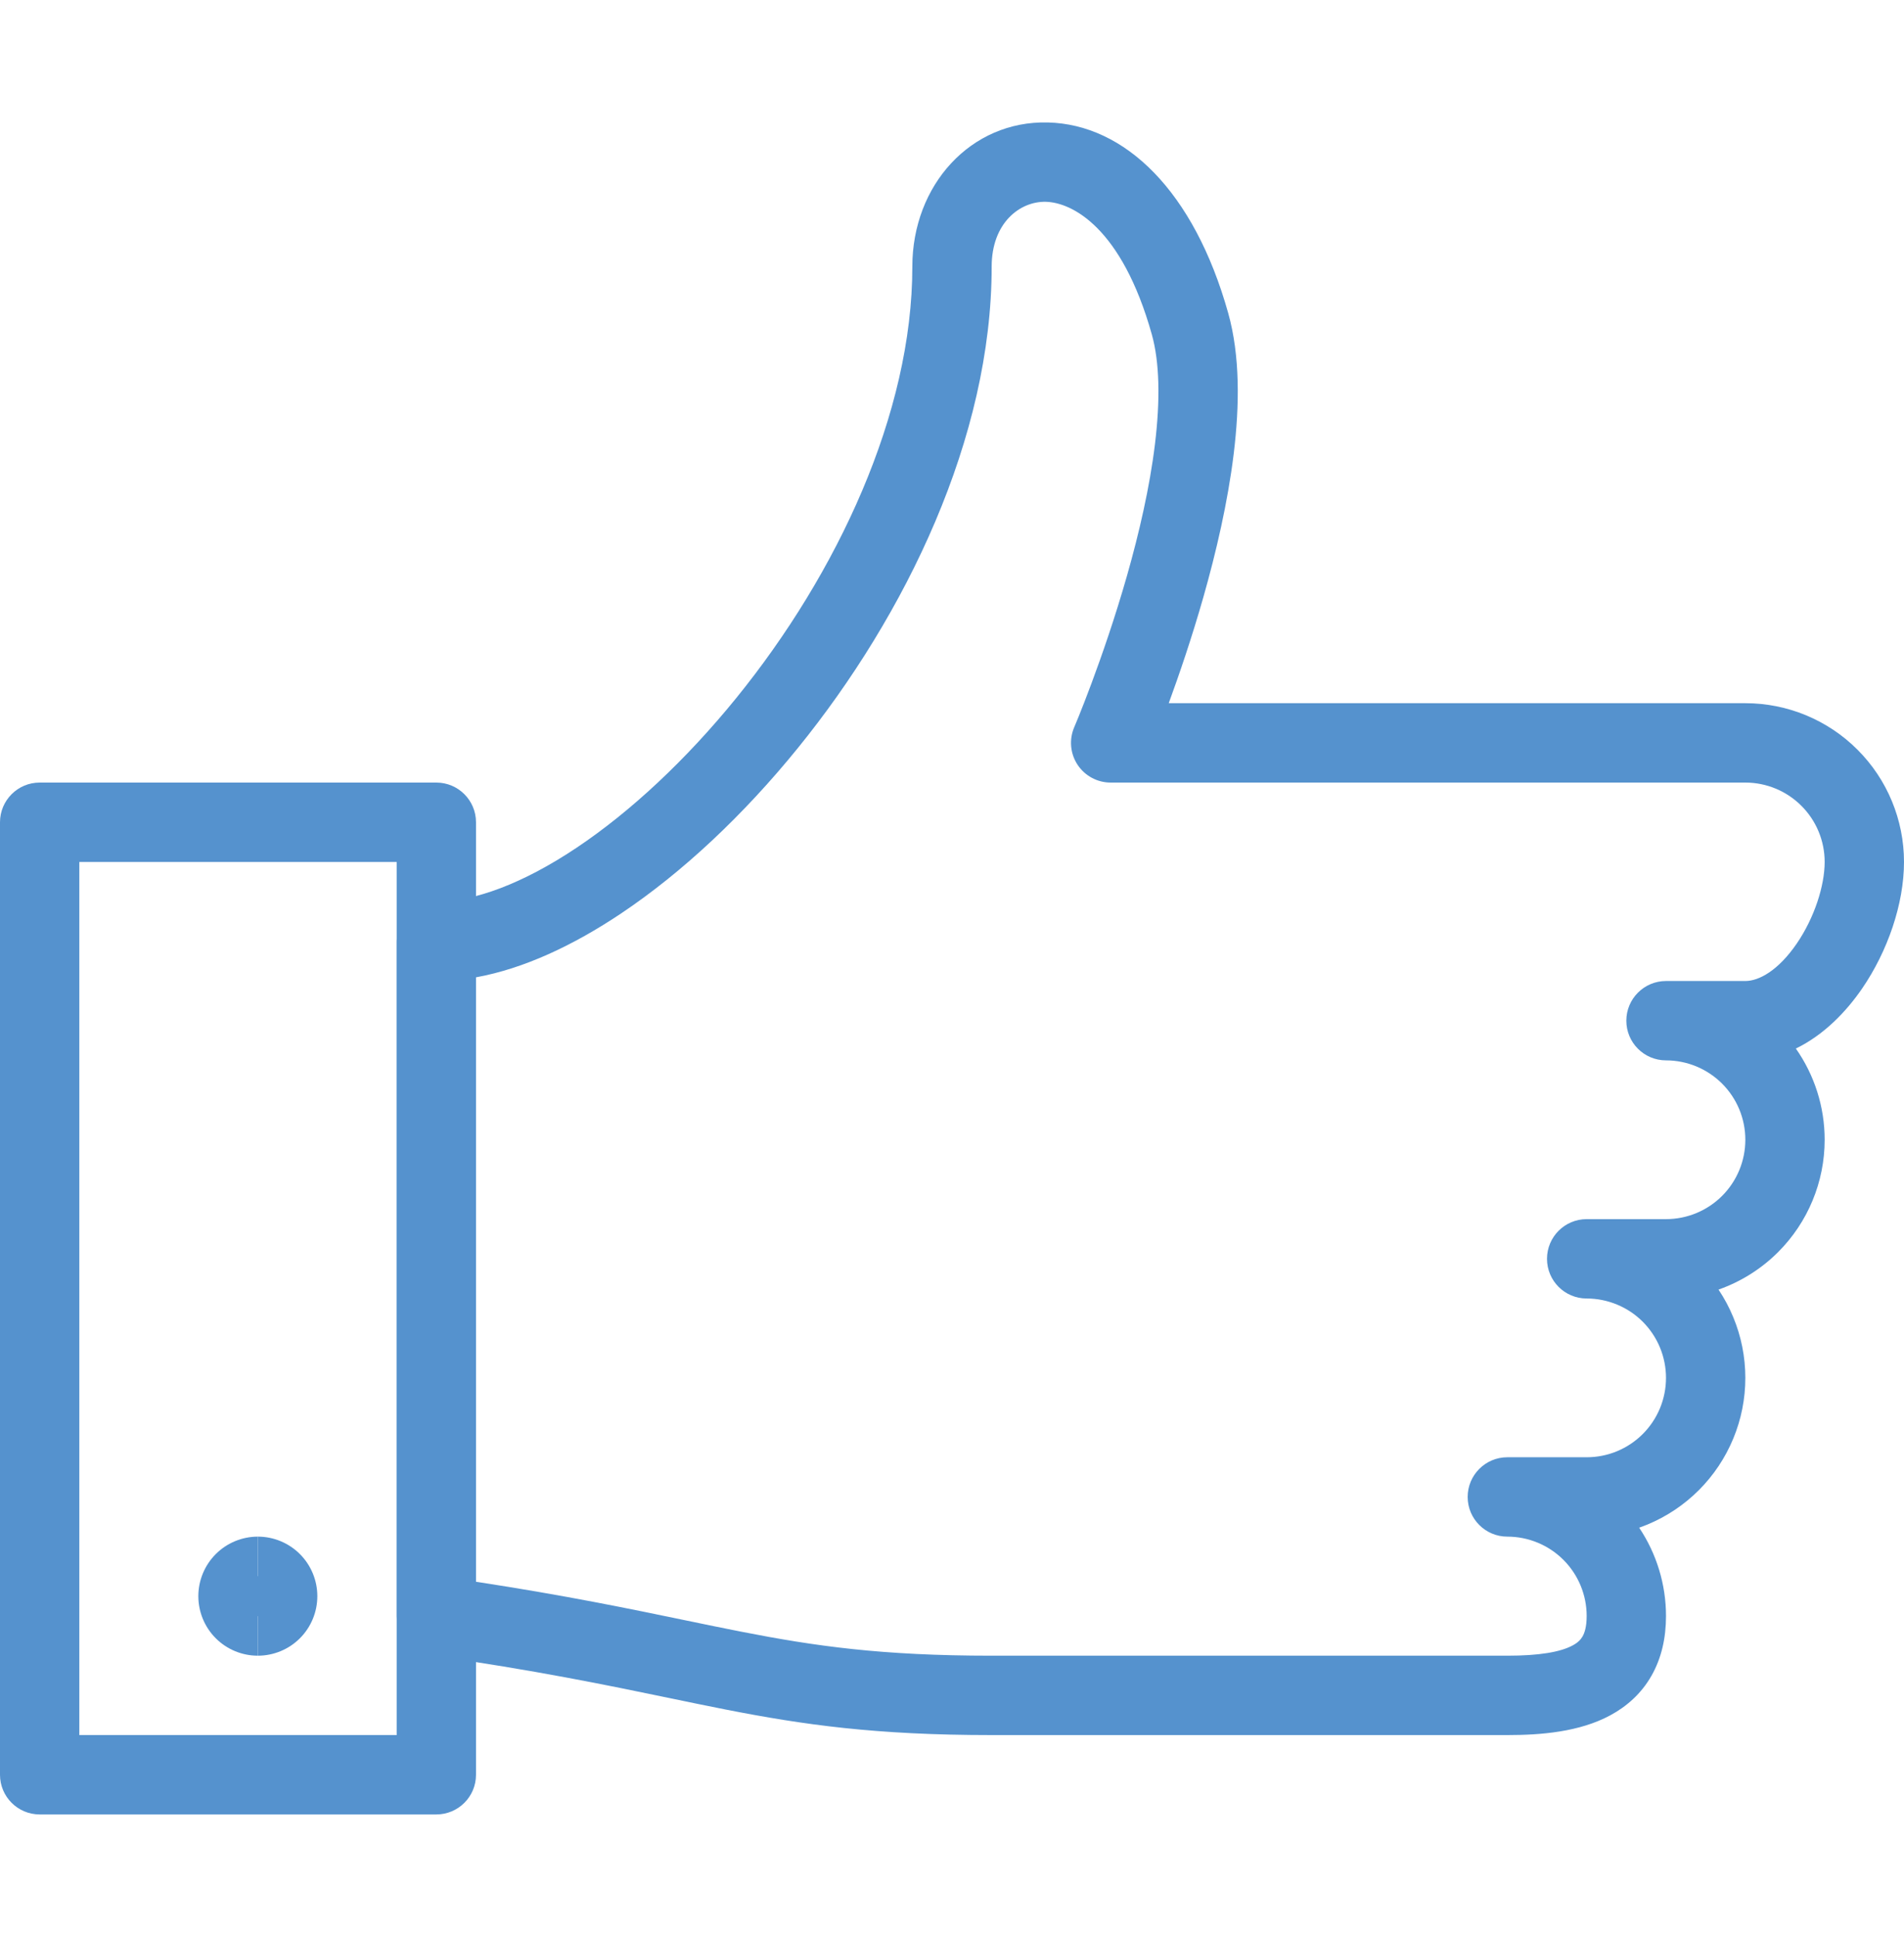
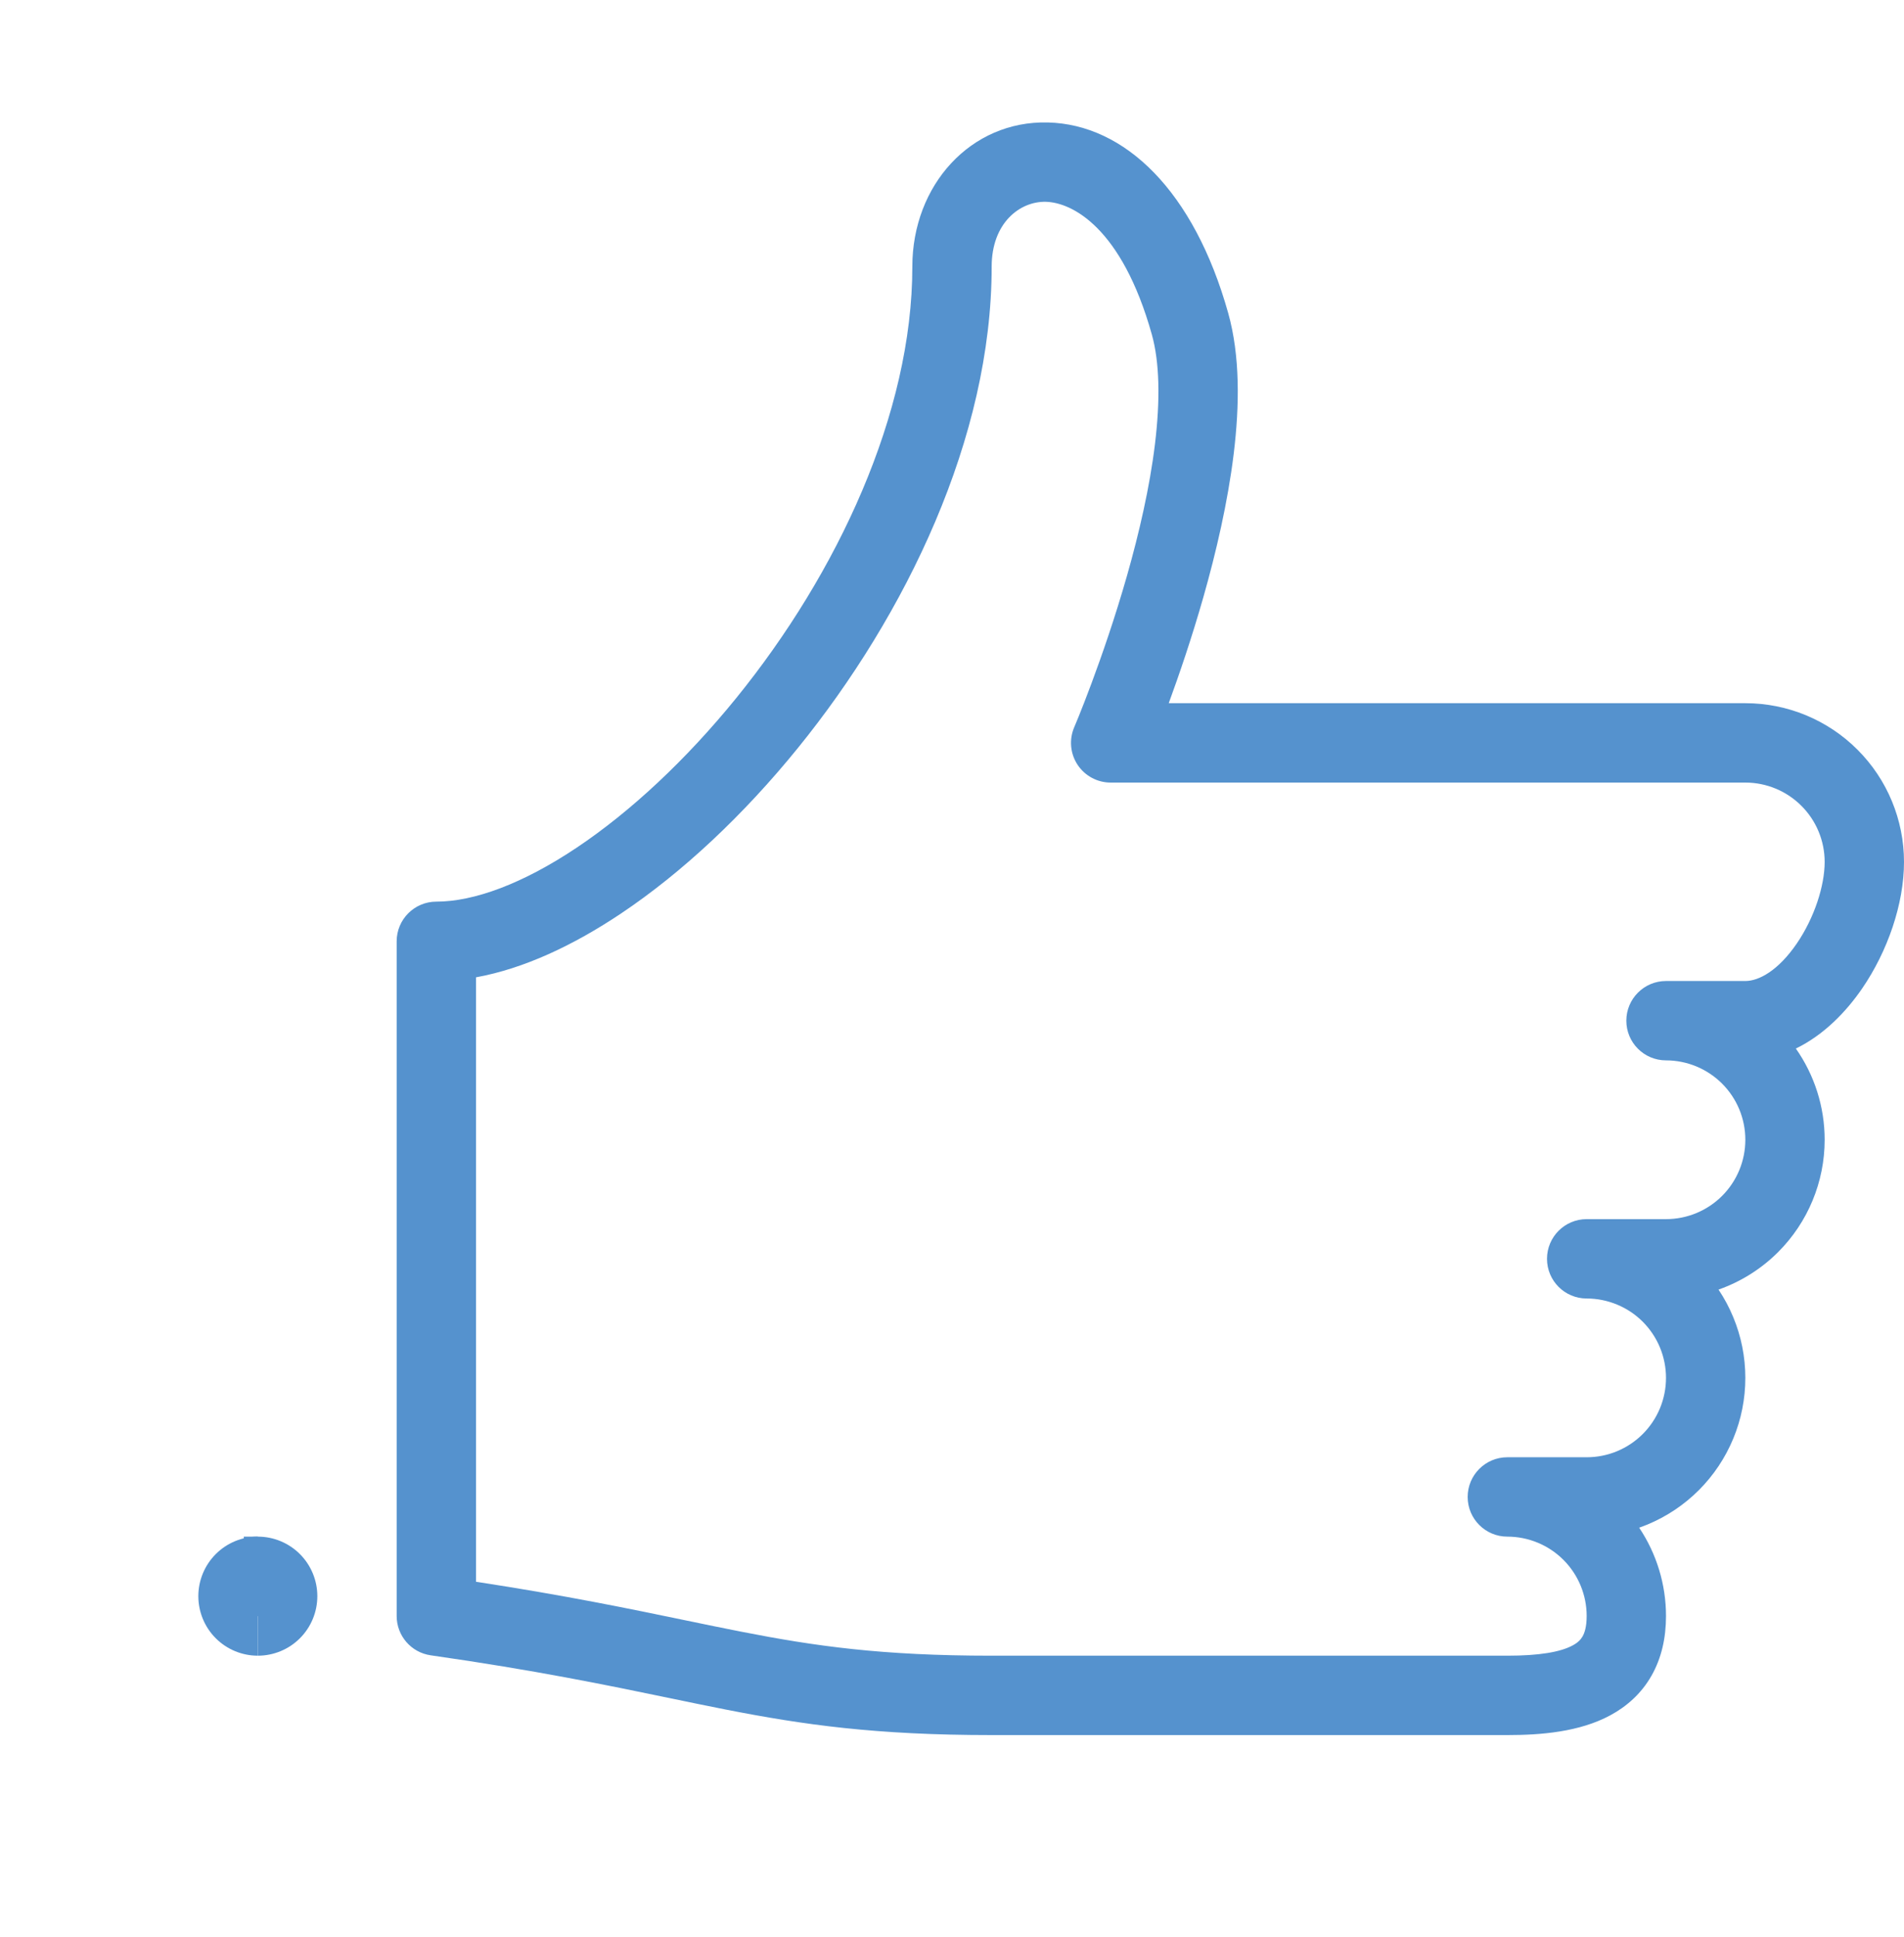
<svg xmlns="http://www.w3.org/2000/svg" width="60" height="61" viewBox="0 0 60 61" fill="none">
  <path fill-rule="evenodd" clip-rule="evenodd" d="M32.958 6.356C32.144 6.336 31.25 7.016 31.25 8.398C31.25 13.783 28.547 19.366 25.142 23.561C23.43 25.672 21.5 27.481 19.568 28.773C18.076 29.771 16.512 30.508 15 30.782V49.819C17.821 50.25 19.878 50.677 21.633 51.041C22.234 51.165 22.8 51.283 23.349 51.39C25.675 51.846 27.781 52.148 31.25 52.148H47.5C48.503 52.148 49.17 52.034 49.558 51.825C49.724 51.736 49.813 51.642 49.87 51.542C49.931 51.437 50 51.246 50 50.898C50 50.235 49.737 49.599 49.268 49.13C48.799 48.662 48.163 48.398 47.5 48.398C46.81 48.398 46.25 47.839 46.25 47.148C46.25 46.458 46.81 45.898 47.5 45.898H50C50.328 45.898 50.653 45.834 50.957 45.708C51.26 45.582 51.536 45.398 51.768 45.166C52 44.934 52.184 44.658 52.31 44.355C52.435 44.052 52.5 43.727 52.5 43.398C52.5 43.07 52.435 42.745 52.31 42.442C52.184 42.138 52 41.863 51.768 41.63C51.536 41.398 51.26 41.214 50.957 41.089C50.653 40.963 50.328 40.898 50 40.898C49.31 40.898 48.75 40.339 48.75 39.648C48.75 38.958 49.31 38.398 50 38.398H52.5C53.163 38.398 53.799 38.135 54.268 37.666C54.737 37.197 55 36.561 55 35.898C55 35.235 54.737 34.599 54.268 34.13C53.799 33.662 53.163 33.398 52.5 33.398C51.81 33.398 51.25 32.839 51.25 32.148C51.25 31.458 51.81 30.898 52.5 30.898H55C55.43 30.898 56.039 30.567 56.62 29.719C57.18 28.901 57.5 27.893 57.5 27.148C57.5 26.485 57.237 25.849 56.768 25.381C56.299 24.912 55.663 24.648 55 24.648H35C34.58 24.648 34.188 24.437 33.956 24.086C33.725 23.736 33.686 23.292 33.851 22.906L33.853 22.902L33.859 22.886L33.888 22.818C33.913 22.757 33.951 22.665 34 22.546C34.096 22.307 34.234 21.958 34.395 21.525C34.719 20.656 35.137 19.456 35.517 18.124C35.897 16.789 36.231 15.346 36.396 13.986C36.563 12.607 36.544 11.415 36.297 10.534C35.349 7.157 33.778 6.377 32.958 6.356ZM36.83 22.148H55C56.326 22.148 57.598 22.675 58.535 23.613C59.473 24.55 60 25.822 60 27.148C60 28.476 59.48 29.968 58.682 31.132C58.18 31.865 57.473 32.599 56.592 33.025C57.179 33.861 57.5 34.863 57.5 35.898C57.5 37.224 56.973 38.496 56.035 39.434C55.5 39.969 54.856 40.371 54.155 40.617C54.337 40.889 54.493 41.18 54.619 41.485C54.871 42.092 55 42.742 55 43.398C55 44.055 54.871 44.705 54.619 45.312C54.368 45.918 54 46.469 53.535 46.934C53.071 47.398 52.52 47.766 51.913 48.018C51.828 48.053 51.742 48.086 51.655 48.117C52.202 48.934 52.5 49.901 52.5 50.898C52.5 51.587 52.359 52.226 52.04 52.784C51.718 53.347 51.258 53.749 50.744 54.026C49.775 54.549 48.567 54.648 47.5 54.648H31.25C27.592 54.648 25.323 54.325 22.868 53.844C22.288 53.73 21.703 53.609 21.089 53.481C19.127 53.075 16.873 52.607 13.573 52.136C12.957 52.048 12.5 51.52 12.5 50.898V29.648C12.5 28.958 13.06 28.398 13.75 28.398C14.929 28.398 16.465 27.841 18.178 26.695C19.867 25.565 21.617 23.937 23.201 21.986C26.391 18.055 28.75 13.013 28.75 8.398C28.75 5.829 30.593 3.796 33.021 3.857C35.445 3.918 37.624 6.012 38.703 9.858C38.703 9.858 38.703 9.858 38.703 9.858C39.081 11.202 39.062 12.774 38.878 14.288C38.691 15.821 38.322 17.4 37.921 18.809C37.554 20.096 37.155 21.262 36.83 22.148Z" fill="#5592CE" />
-   <path fill-rule="evenodd" clip-rule="evenodd" d="M0 25.898C0 25.208 0.56 24.648 1.25 24.648H13.75C14.44 24.648 15 25.208 15 25.898V55.898C15 56.589 14.44 57.148 13.75 57.148H1.25C0.56 57.148 0 56.589 0 55.898V25.898ZM2.5 27.148V54.648H12.5V27.148H2.5Z" fill="#5592CE" />
  <path fill-rule="evenodd" clip-rule="evenodd" d="M8.125 50.898C8.291 50.898 8.45 50.833 8.567 50.715C8.684 50.598 8.75 50.439 8.75 50.273C8.75 50.108 8.684 49.949 8.567 49.831C8.45 49.714 8.291 49.648 8.125 49.648V48.398C7.628 48.398 7.151 48.596 6.799 48.948C6.448 49.299 6.25 49.776 6.25 50.273C6.25 50.771 6.448 51.248 6.799 51.599C7.151 51.951 7.628 52.148 8.125 52.148V50.898Z" fill="#5592CE" />
-   <path fill-rule="evenodd" clip-rule="evenodd" d="M8.125 48.398C8.622 48.398 9.099 48.596 9.451 48.948C9.802 49.299 10 49.776 10 50.273C10 50.771 9.802 51.248 9.451 51.599C9.099 51.951 8.622 52.148 8.125 52.148V50.898C7.959 50.898 7.8 50.833 7.683 50.715C7.566 50.598 7.5 50.439 7.5 50.273C7.5 50.108 7.566 49.949 7.683 49.831C7.8 49.714 7.959 49.648 8.125 49.648V48.398Z" fill="#5592CE" />
+   <path fill-rule="evenodd" clip-rule="evenodd" d="M8.125 48.398C8.622 48.398 9.099 48.596 9.451 48.948C9.802 49.299 10 49.776 10 50.273C10 50.771 9.802 51.248 9.451 51.599C9.099 51.951 8.622 52.148 8.125 52.148V50.898C7.959 50.898 7.8 50.833 7.683 50.715C7.566 50.598 7.5 50.439 7.5 50.273C7.5 50.108 7.566 49.949 7.683 49.831V48.398Z" fill="#5592CE" />
</svg>